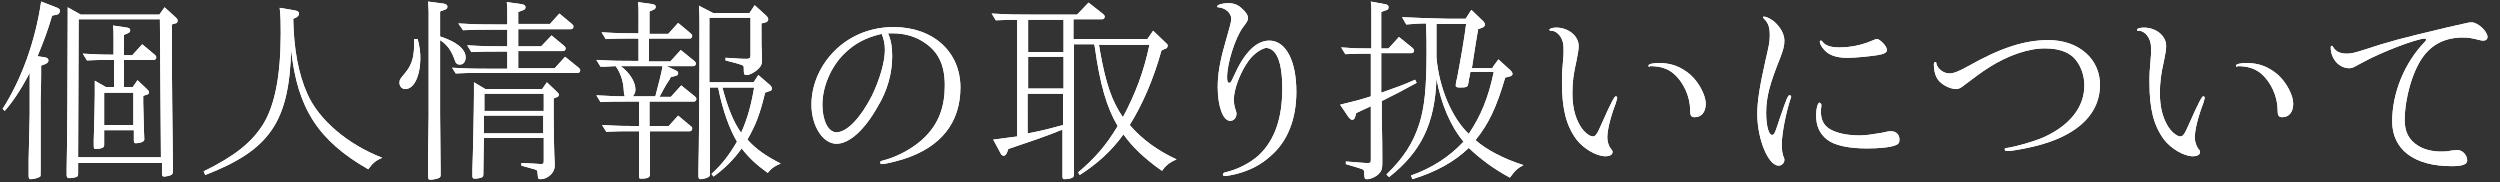
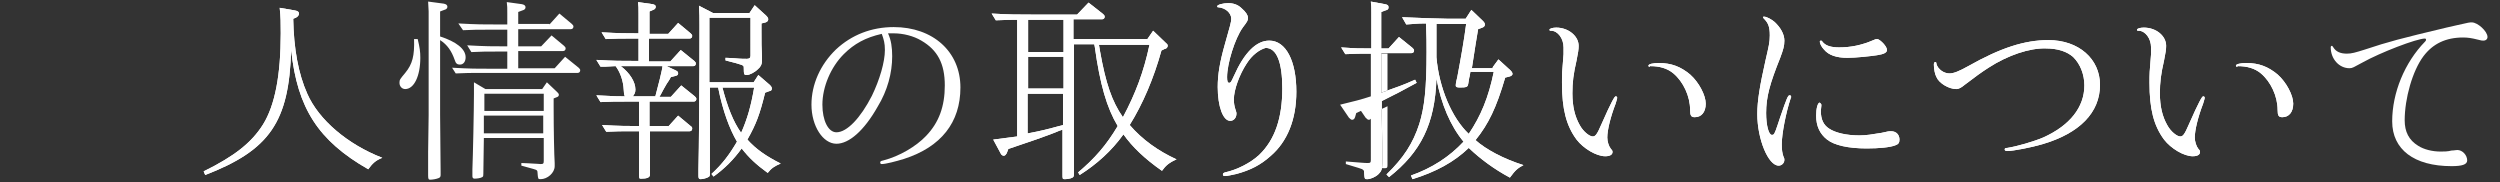
<svg xmlns="http://www.w3.org/2000/svg" version="1.1" id="レイヤー_1" x="0px" y="0px" viewBox="0 0 480 35" style="enable-background:new 0 0 480 35;" xml:space="preserve">
  <rect x="0" y="0" width="480" height="35" fill="#333333" stroke="none" />
  <style type="text/css">
	.st0{enable-background:new    ;}
	.st1{fill:#FFFFFF;}
</style>
  <g>
    <g class="st0">
-       <path class="st1" d="M8.6,11c0.5,0.1,0.7,0.3,0.7,0.6c0,0.3-0.2,0.5-0.6,0.7l-0.8,0.3l0,1.6c0,2.6-0.1,4.4-0.1,5v2.8v1.8l0,5.2    v3.5c0,1.3,0,1.3-0.1,1.4c-0.2,0.2-1.2,0.5-1.8,0.5c-0.3,0-0.4-0.1-0.4-0.7c0-0.2,0-0.2,0-3.1c0.1-5.3,0.2-7.3,0.2-8.6v-2.8v-4.9    V14c-1.9,3.6-3.4,5.7-4.8,7.3l-0.4-0.4c3.6-5.6,6.3-13,7.4-20.6L11,1.5c0.4,0.2,0.5,0.3,0.5,0.6S11.3,2.7,11,2.8L10,3    c-0.8,2.8-1.6,4.9-2.8,7.8L8.6,11z M15,31.2l0,2.1c0,0.3,0,0.5-0.2,0.6c-0.3,0.2-1.1,0.3-1.5,0.3c-0.3,0-0.5-0.1-0.5-0.6    c0-0.3,0-0.8,0-1.3C12.9,29,13,12.7,13,4.1c0-1,0-1.3,0-2.7l2.5,1.4h15.1l1-1.4l2.1,1.9c0.3,0.3,0.4,0.4,0.4,0.7    c0,0.3-0.2,0.5-0.5,0.5l-0.6,0.2l0,1.4v1.4c0,8.1,0.1,16.1,0.2,24.2l0,1.2V33c0,0.2-0.1,0.4-0.2,0.5c-0.2,0.2-1.1,0.4-1.5,0.4    c-0.3,0-0.4-0.2-0.4-0.5v-2.1H15z M30.7,3.7H15.1L15,30.2h15.9L30.7,3.7z M27.5,19.2v0.6c0.1,4.6,0.2,6.8,0.2,6.8v0.2    c0,0.4-0.8,0.7-1.6,0.7c-0.3,0-0.4-0.1-0.4-0.5V25H20v2.8c0,0.3-0.1,0.4-0.2,0.5c-0.3,0.2-0.9,0.3-1.4,0.3c-0.3,0-0.4-0.1-0.4-0.5    c0-0.2,0-0.7,0-1.2c0.1-3.5,0.2-6.9,0.2-8.7c0-0.9,0-1.4,0-2.7l2.1,1.2h1.6v-5.2h-0.5c-1.8,0-2.7,0-4.7,0.1l-0.8-1.3    c3.5,0.2,4.7,0.2,5.9,0.2V7.1c0-1.1,0-1.4-0.1-2.2l2.7,0.4c0.4,0.1,0.6,0.2,0.6,0.5c0,0.3-0.2,0.5-0.5,0.6l-0.7,0.3v3.9h1.6    l1.9-2.1l2.4,2c0.2,0.2,0.3,0.3,0.3,0.5c0,0.3-0.2,0.5-0.5,0.5h-5.7v5.2h1.7l0.9-1.3l1.8,1.7c0.3,0.3,0.4,0.4,0.4,0.6    c0,0.3-0.1,0.4-0.5,0.5l-0.6,0.2V19.2z M20,17.8l0,6.2h5.6v-6.2H20z" />
      <path class="st1" d="M56.3,3.6c0.1,5.8,1,10.6,2.7,14.4c2.2,5,7.7,9.7,14.4,12.3c-1.3,0.5-1.9,1.1-2.7,2.2    c-9.6-5.5-13.6-11.7-14.8-22.9c-0.4,13.8-4.1,19.2-16.5,24l-0.3-0.7c5.9-2.9,9.2-5.5,11.4-9c2.3-3.7,3.4-9.5,3.4-17.5    c0-1.9,0-3.2-0.2-4.9L56.6,2c0.6,0.1,0.8,0.3,0.8,0.6c0,0.3-0.2,0.6-0.6,0.8L56.3,3.6z" />
      <path class="st1" d="M80.2,7.5c0.4,1.7,0.5,2.4,0.5,3.6c0,3.5-1.2,6-2.9,6c-0.6,0-1.1-0.5-1.1-1.2c0-0.6,0.1-0.7,1.1-1.9    c1.4-1.7,1.8-3.3,1.7-6.5L80.2,7.5z M84.5,7c3.1,1,4.9,2.4,4.9,4c0,0.8-0.4,1.4-1.1,1.4c-0.5,0-0.8-0.2-1-0.9    c-0.6-1.7-1.4-2.9-2.8-3.8v1.2V22L84.6,33v0.6c0,0.3-0.1,0.5-0.4,0.6c-0.5,0.2-1.2,0.3-1.6,0.3c-0.3,0-0.4-0.1-0.4-0.8V33    c0-0.6,0-1.9,0-3.8l0.1-7.1V8.8c0-3.9,0-6.1,0-6.6l-0.1-1.9l3,0.4c0.5,0.1,0.7,0.3,0.7,0.6c0,0.3-0.2,0.5-0.6,0.6l-0.8,0.3l0,1.5    v1.6V7z M105.5,4.7l1.9-2.1l2.4,2c0.2,0.2,0.3,0.3,0.3,0.5c0,0.3-0.2,0.5-0.5,0.5H99.5v3.3h4.4l2-2.1l2.4,2    c0.2,0.2,0.3,0.3,0.3,0.5c0,0.3-0.2,0.5-0.5,0.5h-8.6v3.3h7l2-2.2l2.6,2.1c0.2,0.2,0.3,0.3,0.3,0.5c0,0.3-0.2,0.5-0.5,0.5H92.2    c-1.8,0-2.7,0-4.7,0.1L86.8,13c3.5,0.2,4.7,0.2,8.1,0.2h2.5V9.9h-2.2c-1.8,0-2.7,0-4.7,0.1l-0.8-1.3c3.5,0.2,4.9,0.2,7.7,0.2V5.7    h-3.8c-1.8,0-2.7,0-4.7,0.1L88,4.5c3.6,0.2,4.8,0.2,8.1,0.2h1.3V2.6c0-1.1,0-1.5-0.1-2.2l2.9,0.4c0.5,0.1,0.7,0.3,0.7,0.6    c0,0.3-0.2,0.5-0.6,0.6l-0.8,0.3v2.3H105.5z M106.3,20.7c0,4.1,0.1,9.2,0.2,10.6c0,0.2,0,0.5,0,0.6c0,1.3-1.4,2.5-2.7,2.5    c-0.5,0-0.5,0-0.6-1.3c0-0.3-0.1-0.4-0.3-0.5c-0.3-0.1-0.6-0.2-1-0.3l-1.8-0.5l0-0.5c0.9,0,1.8,0.1,2.1,0.1c0.6,0,1.3,0.1,1.6,0.1    c0.5,0,0.6-0.1,0.6-0.6v-4.4H92.9l-0.1,6.9c0,0.3,0,0.5-0.2,0.6c-0.3,0.2-1,0.3-1.5,0.3c-0.3,0-0.4-0.2-0.4-0.5c0-0.3,0-0.8,0-1.3    C90.8,30.3,91,20.8,91,18c0-0.5,0-1.1,0-2.2l2.2,1.3h10.9l0.9-1.3l1.9,1.8c0.3,0.3,0.4,0.4,0.4,0.6c0,0.3-0.2,0.4-0.5,0.5    l-0.5,0.2V20.7z M104.3,22.2H92.9v3.4h11.4V22.2z M93,18l0,3.3h11.4V18H93z" />
      <path class="st1" d="M128.3,24.3l1.9-2.1l2.4,2c0.3,0.2,0.3,0.3,0.3,0.5c0,0.3-0.2,0.5-0.5,0.5h-7.6l0,0.3v0.9v5.2l0,1.9    c0,0.6-0.6,0.8-1.7,0.8c-0.4,0-0.4,0-0.4-1.1l0-6.6v-0.9v-0.5h-1.6c-1.8,0-2.7,0-4.7,0.1l-0.8-1.3c3.4,0.2,4.9,0.2,7.1,0.2v-4.7    h-2.7c-1.8,0-2.7,0-4.7,0.1l-0.8-1.3c3.4,0.2,4.5,0.2,5.5,0.2c-0.2-0.3-0.2-0.5-0.3-1.9c-0.2-1.6-0.8-3-1.5-3.9h-0.1l-1.9,0.1    l-0.9,0l-0.8-1.3c3.5,0.2,4.8,0.2,7.9,0.2h0.2V7.4H121c-1.8,0-2.7,0-4.7,0.1l-0.8-1.3c3.4,0.2,4.9,0.2,7.1,0.2V2.6    c0-1.1,0-1.5-0.1-2.2l2.8,0.4c0.4,0.1,0.6,0.2,0.6,0.5s-0.2,0.5-0.5,0.6l-0.7,0.3v4.3h3.6l1.9-2.1l2.4,2c0.2,0.2,0.3,0.3,0.3,0.5    c0,0.3-0.2,0.5-0.5,0.5h-7.8v4.4h4.1l2-2.2l2.6,2.1c0.2,0.2,0.3,0.3,0.3,0.5c0,0.3-0.2,0.5-0.5,0.5H128l1.7,0.8    c0.4,0.2,0.5,0.3,0.5,0.6c0,0.3-0.2,0.4-0.6,0.5l-0.8,0.2c-0.3,0.6-0.6,1-0.8,1.3c-1,1.7-1,1.9-1.4,2.5h2.2l2-2.2l2.6,2.1    c0.2,0.2,0.3,0.3,0.3,0.5c0,0.3-0.2,0.5-0.5,0.5h-8.5v4.7H128.3z M125.8,18.6c0.5-1.8,1.4-5.4,1.4-5.9h-7.1h-0.9    c1.7,1.3,2.8,3,2.8,4.5c0,0.6-0.2,0.9-0.5,1.3h0.1l1,0H125.8z M146.9,17.8c-1,4.1-1.7,6-3.4,9c1.6,1.8,3.6,3.2,6.4,4.6    c-1.2,0.5-1.8,0.9-2.5,1.8c-2.2-1.6-3.6-2.9-5-4.7c-1.6,2.2-3.2,3.8-5.4,5.4l-0.4-0.5c2.1-1.9,3.5-3.8,4.9-6.2    c-1.4-2.4-2.7-5.8-3.6-10.3l0-0.1h-1.6v16.6c0,0.4-0.1,0.5-0.3,0.6c-0.3,0.2-1.1,0.4-1.5,0.4c-0.3,0-0.4-0.2-0.4-0.6v-1.3    c0.1-3.8,0.2-15.3,0.2-27.6c0-1.8,0-2.1-0.1-3.8l2.7,1.4h7l1-1.5l2.2,2c0.3,0.3,0.4,0.5,0.4,0.7c0,0.3-0.2,0.5-0.5,0.6l-0.8,0.2    l0,1.6c0,2.4,0,2.7,0.1,4.8l0,0.8c0,0.6-0.2,1.1-0.8,1.6c-0.6,0.6-1.6,1.1-2.1,1.1c-0.5,0-0.6,0-0.6-1.4c0-0.5,0-0.5-3.5-1.4    l0-0.5c0.8,0,1.6,0.1,1.9,0.1c0.9,0.1,1.9,0.1,2.2,0.1c0.5,0,0.7-0.2,0.7-0.6V3.4h-7.9v12.4h8.5l0.9-1.4l2.2,1.9    c0.3,0.3,0.4,0.5,0.4,0.7c0,0.3-0.2,0.5-0.5,0.5L146.9,17.8z M138.7,16.8c1,3.8,2.1,6.6,3.6,8.7c1.2-2.7,1.9-5.2,2.5-8.7H138.7z" />
-       <path class="st1" d="M170.5,6.4c0.6,1.3,0.8,2.7,0.8,4.4c0,3.2-0.9,6.6-2.8,9.7c-2.6,4.6-5.5,7.1-7.9,7.1c-2.6,0-4.8-3.4-4.8-7.5    c0-3.9,1.7-7.7,4.7-10.6c3-2.8,6.8-4.3,11.1-4.3c7.5,0,12.8,4.7,12.8,11.6c0,6.7-3.7,11.4-10.8,13.7c-1.6,0.5-3.6,1-4.3,1    c-0.2,0-0.3-0.1-0.3-0.3c0-0.2,0.1-0.3,0.6-0.4c3.1-0.8,6.3-2.7,8.2-4.7c2.5-2.6,3.6-5.7,3.6-9.7c0-4.2-1.4-6.8-4.5-8.6    c-1.5-0.9-3.5-1.4-5.3-1.4c-0.3,0-0.5,0-0.9,0H170.5z M162,10.4c-2.5,2.5-4.1,6.3-4.1,9.7c0,3,1.1,5.3,2.7,5.3c2,0,4.6-2.7,6.8-7    c1.5-3.1,2.5-6.5,2.5-8.8c0-1.3-0.2-2-0.6-3.1C166.2,7.2,164,8.4,162,10.4z" />
      <path class="st1" d="M206.2,8.5v3.2v3.2v11l0,5.7c0,0.9,0,1.7,0,1.9c0,0.3-0.1,0.5-0.3,0.6c-0.3,0.2-1.1,0.3-1.5,0.3    c-0.4,0-0.4-0.1-0.4-0.9l0-7.6v-0.5v-0.5l-0.6,0.2c-1.8,0.8-6.8,2.5-9.8,3.5l-0.3,0.8c-0.2,0.3-0.3,0.5-0.6,0.5    c-0.2,0-0.5-0.2-0.6-0.5l-1.4-2.6c1.5-0.2,1.6-0.2,4.6-0.6V3.8c-1.1,0-2,0-4.1,0.1l-0.8-1.3c3.5,0.2,4.8,0.2,8.1,0.2h8.3l2.2-2.3    l2.8,2.2c0.2,0.2,0.3,0.3,0.3,0.5c0,0.3-0.2,0.5-0.5,0.5h-5.5v3.8h14.2l1.1-1.6l2.3,2.2c0.4,0.4,0.5,0.4,0.5,0.7    c0,0.3-0.3,0.6-0.6,0.6L223,9.7c-1.5,5.4-3.6,10.3-6.1,14.3c2.4,2.8,5.5,5,9,6.6c-1.4,0.6-2.1,1.2-2.8,2.2c-3.3-2.3-5.7-4.6-7.4-7    c-2.3,3.2-5.1,5.7-8.4,7.8l-0.3-0.5c3.2-2.7,5.4-5.2,7.6-8.9c-2.1-3.5-3.4-8-4.4-15.2l-0.1-0.5H206.2z M204.2,10V3.8h-6.8V10    H204.2z M204.2,17v-1.1v-1.1v-2v-1.9h-6.8V17H204.2z M197.4,25.6c2.6-0.5,3.4-0.7,6.7-1.6l0-6h-6.8V25.6z M211.1,9.2l0.1,0.6    c1.1,6.2,2.3,9.7,4.4,12.7c2.4-4.5,4-8.7,5.1-13.9H211L211.1,9.2z" />
      <path class="st1" d="M239.3,12.3c-1.3,2-2.4,4.9-2.4,6.8c0,0.7,0.1,1.3,0.3,1.9c0.1,0.4,0.2,0.5,0.2,0.8c0,0.8-0.5,1.4-1.2,1.4    c-1.4,0-2.4-2.8-2.4-6.5c0-2.4,0.4-4.8,1.4-8.3c1-3.5,1.2-4.2,1.2-4.8c0-1.1-1.1-2.1-2.5-2.2c-0.2,0-0.2-0.1-0.2-0.2    c0-0.3,1.2-0.6,2.1-0.6c1,0,1.9,0.3,2.6,1c0.8,0.7,1.2,1.3,1.2,1.8c0,0.5,0,0.6-1,1.9c-1.5,2.1-3,6.9-3,9.5c0,0.8,0.1,1.1,0.4,1.1    c0.3,0,0.4-0.2,0.9-1.3c2-4.5,4.3-6.8,6.8-6.8c3.2,0,5.2,3.9,5.2,9.8c0,5.3-1.7,9.6-5,12.4c-1.9,1.7-3.9,2.7-6.5,3.4    c-0.9,0.2-1.8,0.4-2.2,0.4c-0.3,0-0.4-0.1-0.4-0.3s0.1-0.3,0.4-0.4c2.3-0.5,4.9-1.8,6.6-3.4c3-2.9,4.4-7.1,4.4-12.7    c0-5.1-1.1-7.8-3.2-7.8C241.9,9.5,240.4,10.5,239.3,12.3z" />
      <path class="st1" d="M263.3,10.3h-0.2c-1.9,0-2.8,0-4.8,0.1l-0.8-1.3c2.9,0.2,3.3,0.2,5.8,0.2V2.5c0-1.1,0-1.4-0.1-2.2l2.7,0.5    c0.5,0.1,0.7,0.2,0.7,0.6S266.4,1.9,266,2l-0.8,0.3v7h1.4l2-2.2l2.6,2.1c0.2,0.2,0.3,0.3,0.3,0.5c0,0.3-0.2,0.5-0.5,0.5h-5.8v3.4    v1.4v2.3v0.5c3.6-1.3,3.8-1.3,6.5-2.5l0.3,0.6c-2.9,1.6-3.9,2.1-6.7,3.5v3c0.1,4.9,0.1,5.8,0.1,7.9c0,0.5,0,1,0,1.1    c0,1.1-0.2,1.5-0.7,2c-0.6,0.6-1.6,1-2.2,1c-0.5,0-0.5,0-0.6-1.4c0-0.3-0.1-0.4-0.3-0.5c-0.5-0.2-0.6-0.2-3.2-1l0-0.5    c2.7,0.2,3.5,0.3,4.2,0.3c0.5,0,0.6-0.1,0.6-0.6V20.4l-2.8,1.3l-0.2,0.7c-0.1,0.4-0.3,0.6-0.6,0.6c-0.2,0-0.4-0.2-0.6-0.4    l-1.7-2.5c2.5-0.6,4.1-1,5.9-1.6V10.3z M286.6,12.9l1.1-1.5l2.3,2.1c0.3,0.3,0.4,0.5,0.4,0.7c0,0.2-0.2,0.4-0.6,0.5l-0.8,0.2    c-1.7,5.8-3.2,8.9-5.7,12c2,1.8,5.4,3.6,9.2,4.8c-1.1,0.6-1.5,0.9-2.6,2.4c-3-1.6-5.7-3.6-7.9-5.7c-2.8,2.7-6.3,4.6-10.8,6    l-0.3-0.7c4-1.4,7.4-3.6,10.1-6.5c-2.5-3-4.3-7.2-5.2-12.1c-0.3,8.7-3,14.1-9.1,18.9l-0.5-0.5c3.3-3.2,5.1-6,6.3-9.7    c1-3.2,1.4-6.8,1.4-13.8c0-1.6,0-2.9-0.1-5.5c-1.9,0-2.1,0.1-3.8,0.2l-0.8-1.4c4.1,0.2,5.3,0.2,8.9,0.3h3.3l1.1-1.7l2.2,2.1    c0.3,0.3,0.4,0.5,0.4,0.7c0,0.3-0.2,0.5-0.5,0.6l-0.8,0.3c-0.4,2.3-0.5,3-1.2,7.5H286.6z M282.3,13.9c-0.1,0.4-0.1,0.8-0.2,1    c0,0-0.1,0.5-0.2,1.2c-0.1,0.6-0.3,0.7-1.6,0.7c-0.6,0-0.8-0.1-0.8-0.4c0-0.1,0-0.4,0.3-1.6c0.7-3.7,1.3-7.1,1.7-10.2h-5.7    c0,1.3,0,2.1,0,2.6v3.8V11c0.5,5.9,3,11.7,6.2,14.7c2.3-3.4,3.8-7,4.8-11.9H282.3z" />
      <path class="st1" d="M303.1,8.8c0,0.7-0.1,1.3-0.4,2.8c-0.6,2.6-0.8,4.2-0.8,6.3c0,2.6,0.5,4.5,1.4,6.1c0.7,1.3,1.9,2.2,2.5,2.2    c0.5,0,0.8-0.3,1.7-2.4c1.9-4.3,2.5-5.3,2.7-5.3c0.2,0,0.3,0.1,0.3,0.3c0,0.1,0,0.1-0.3,1.1c-1,2.6-1.6,5.1-1.6,6.5    c0,0.8,0.3,1.7,0.7,2.2c0.3,0.3,0.3,0.4,0.3,0.6c0,0.5-0.5,0.8-1.4,0.8c-1.7,0-4.2-1.5-5.5-3.2c-2-2.7-2.8-5.9-2.8-10.9    c0-1.8,0-2,0.3-5.5c0-0.5,0-0.9,0-1.3c0-1.7-1.1-3.2-2.4-3.2c-0.2,0-0.3,0-0.3-0.2c0-0.2,0.6-0.4,1.3-0.4    C301.1,5.3,303.1,6.9,303.1,8.8z M316.8,12.8h-0.1c-0.1,0-0.2,0-0.2-0.2c0-0.3,0.9-0.5,2-0.5c2.4,0,4.2,0.7,6,2.2    c1.7,1.5,3,4,3,5.6c0,1.6-0.8,2.6-2.1,2.6c-0.7,0-0.9-0.3-0.9-1.4c0-2.6-1.3-5.4-3.2-7c-1.2-1-2.7-1.4-4.4-1.4H316.8z" />
      <path class="st1" d="M341.8,22.5c1.3-3.8,1.5-4.2,1.8-4.2c0.2,0,0.3,0.1,0.3,0.3c0,0,0,0.2-0.1,0.3c-0.9,2.7-1.7,6.8-1.7,8.8    c0,1.1,0.1,1.7,0.3,2.3c0.2,0.4,0.2,0.5,0.2,0.7c0,0.6-0.5,1.1-1.1,1.1c-2,0-4.1-5.1-4.1-9.9c0-2.6,0.5-5.5,1.6-10.4    c0.6-2.6,0.8-3.4,0.8-4.7c0-1.7-0.3-2.4-1.2-3.3c0,0-0.1-0.1-0.1-0.2s0.1-0.1,0.2-0.1c0.5,0,1.4,0.5,2,1c1.2,1.1,1.9,2.4,1.9,3.6    c0,1-0.2,1.7-0.8,3.3c-2,5-2.7,7.5-2.7,10.6c0,2.4,0.5,4.2,1.1,4.2c0.4,0,0.5-0.1,1.1-1.9L341.8,22.5z M349.7,20.1    c0,0.1,0,0.1,0,0.2c0,0.3-0.1,0.7-0.1,1c0,1.6,0.5,2.7,1.6,3.4c1.2,0.8,3.3,1.3,5.8,1.3c1.3,0,2.5-0.2,4.3-0.5    c1.2-0.3,1.4-0.3,1.8-0.3c1,0,1.6,0.7,1.6,1.6c0,0.6-0.2,0.9-0.8,1.1c-1,0.4-3.1,0.6-5.5,0.6c-3.5,0-6.2-0.6-7.6-1.7    c-1.4-1.1-2.1-2.6-2.1-4.6c0-1.4,0.3-2.5,0.7-2.5C349.6,19.9,349.7,20,349.7,20.1z M362.3,9.6c0,0.5-0.6,0.8-1.9,1    c-1.3,0.2-4.1,0.5-5.7,0.5c-2.1,0-3.6-0.5-4.5-1.6c-0.5-0.5-0.8-1.2-0.8-1.5c0-0.1,0.1-0.2,0.2-0.2c0.1,0,0.2,0,0.3,0.2    c0.6,0.8,1.7,1.1,3.2,1.1c2.2,0,4.3-0.4,6.6-1.4c0.4-0.2,0.5-0.2,0.8-0.2C361.1,7.7,362.3,8.9,362.3,9.6z" />
      <path class="st1" d="M381.8,13c-1.4,0.9-2.5,1.7-4.6,3.3c-0.6,0.5-1.1,0.8-1.6,0.8c-1.4,0-3.3-1.1-3.8-2.3    c-0.3-0.5-0.5-1.6-0.5-2.4c0-0.3,0.1-0.5,0.3-0.5c0.1,0,0.2,0.1,0.2,0.4c0.3,1,1.4,1.8,2.5,1.8c0.8,0,1.8-0.4,3.6-1.4    c6.2-3.5,10.8-5,15.4-5c5.8,0,9.9,3.6,9.9,8.6c0,5.3-3.9,9.3-11.1,11.4c-2,0.6-5.6,1.3-6.7,1.3c-0.3,0-0.5-0.1-0.5-0.3    c0-0.2,0.1-0.3,0.5-0.3c1.9-0.3,5-1.2,6.9-2c5.1-2.3,7.9-5.8,7.9-10c0-2.1-0.8-4.1-2.1-5.4c-1.2-1.1-3-1.7-5.3-1.7    C389.7,9.2,385.5,10.6,381.8,13z" />
      <path class="st1" d="M415.9,8.8c0,0.7-0.1,1.3-0.4,2.8c-0.6,2.6-0.8,4.2-0.8,6.3c0,2.6,0.5,4.5,1.4,6.1c0.7,1.3,1.9,2.2,2.5,2.2    c0.5,0,0.8-0.3,1.7-2.4c1.9-4.3,2.5-5.3,2.7-5.3c0.2,0,0.3,0.1,0.3,0.3c0,0.1,0,0.1-0.3,1.1c-1,2.6-1.6,5.1-1.6,6.5    c0,0.8,0.3,1.7,0.7,2.2c0.3,0.3,0.3,0.4,0.3,0.6c0,0.5-0.5,0.8-1.4,0.8c-1.7,0-4.2-1.5-5.5-3.2c-2-2.7-2.8-5.9-2.8-10.9    c0-1.8,0-2,0.3-5.5c0-0.5,0-0.9,0-1.3c0-1.7-1.1-3.2-2.4-3.2c-0.2,0-0.3,0-0.3-0.2c0-0.2,0.6-0.4,1.3-0.4    C414,5.3,415.9,6.9,415.9,8.8z M429.6,12.8h-0.1c-0.1,0-0.2,0-0.2-0.2c0-0.3,0.9-0.5,2-0.5c2.4,0,4.2,0.7,6,2.2c1.7,1.5,3,4,3,5.6    c0,1.6-0.8,2.6-2.1,2.6c-0.7,0-0.9-0.3-0.9-1.4c0-2.6-1.3-5.4-3.2-7c-1.2-1-2.7-1.4-4.4-1.4H429.6z" />
-       <path class="st1" d="M471.9,4.8c2.2-0.5,2.2-0.5,2.7-0.5c1.1,0,3,1.7,3,2.8c0,0.4-0.3,0.7-0.8,0.7c-0.2,0-0.4,0-1.1-0.2    c-1.2-0.3-1.9-0.4-2.8-0.4c-3.3,0-5.8,1.2-7.6,3.6c-2.1,2.8-3.6,8.1-3.6,12.3c0,2.2,0.8,3.8,2.6,4.9c1.1,0.7,2.7,1.1,4.3,1.1    c0.6,0,1.4,0,2.1-0.2c0.5,0,0.8-0.1,1.1-0.1c1,0,1.9,1,1.9,2c0,0.8-1,1.1-3,1.1c-7.2,0-11.4-3.2-11.4-8.6c0-5.5,2.4-11.3,6.3-15.3    c0.2-0.2,0.2-0.3,0.2-0.4c0-0.1-0.1-0.2-0.2-0.2c-1.6,0-8.6,2.7-12,4.6c-1.7,0.9-1.9,1.1-2.5,1.1c-2,0-3.6-1.8-3.6-4    c0-0.2,0.1-0.3,0.2-0.3c0.1,0,0.1,0,0.3,0.3c0.5,0.8,1.3,1.2,2.6,1.2c0.9,0,1.6-0.2,3.5-0.8c4.5-1.5,6.8-2.1,15.6-4.2L471.9,4.8z" />
    </g>
    <g class="st0">
-       <path class="st1" d="M8.6,11c0.5,0.1,0.7,0.3,0.7,0.6c0,0.3-0.2,0.5-0.6,0.7l-0.8,0.3l0,1.6c0,2.6-0.1,4.4-0.1,5v2.8v1.8l0,5.2    v3.5c0,1.3,0,1.3-0.1,1.4c-0.2,0.2-1.2,0.5-1.8,0.5c-0.3,0-0.4-0.1-0.4-0.7c0-0.2,0-0.2,0-3.1c0.1-5.3,0.2-7.3,0.2-8.6v-2.8v-4.9    V14c-1.9,3.6-3.4,5.7-4.8,7.3l-0.4-0.4c3.6-5.6,6.3-13,7.4-20.6L11,1.5c0.4,0.2,0.5,0.3,0.5,0.6S11.3,2.7,11,2.8L10,3    c-0.8,2.8-1.6,4.9-2.8,7.8L8.6,11z M15,31.2l0,2.1c0,0.3,0,0.5-0.2,0.6c-0.3,0.2-1.1,0.3-1.5,0.3c-0.3,0-0.5-0.1-0.5-0.6    c0-0.3,0-0.8,0-1.3C12.9,29,13,12.7,13,4.1c0-1,0-1.3,0-2.7l2.5,1.4h15.1l1-1.4l2.1,1.9c0.3,0.3,0.4,0.4,0.4,0.7    c0,0.3-0.2,0.5-0.5,0.5l-0.6,0.2l0,1.4v1.4c0,8.1,0.1,16.1,0.2,24.2l0,1.2V33c0,0.2-0.1,0.4-0.2,0.5c-0.2,0.2-1.1,0.4-1.5,0.4    c-0.3,0-0.4-0.2-0.4-0.5v-2.1H15z M30.7,3.7H15.1L15,30.2h15.9L30.7,3.7z M27.5,19.2v0.6c0.1,4.6,0.2,6.8,0.2,6.8v0.2    c0,0.4-0.8,0.7-1.6,0.7c-0.3,0-0.4-0.1-0.4-0.5V25H20v2.8c0,0.3-0.1,0.4-0.2,0.5c-0.3,0.2-0.9,0.3-1.4,0.3c-0.3,0-0.4-0.1-0.4-0.5    c0-0.2,0-0.7,0-1.2c0.1-3.5,0.2-6.9,0.2-8.7c0-0.9,0-1.4,0-2.7l2.1,1.2h1.6v-5.2h-0.5c-1.8,0-2.7,0-4.7,0.1l-0.8-1.3    c3.5,0.2,4.7,0.2,5.9,0.2V7.1c0-1.1,0-1.4-0.1-2.2l2.7,0.4c0.4,0.1,0.6,0.2,0.6,0.5c0,0.3-0.2,0.5-0.5,0.6l-0.7,0.3v3.9h1.6    l1.9-2.1l2.4,2c0.2,0.2,0.3,0.3,0.3,0.5c0,0.3-0.2,0.5-0.5,0.5h-5.7v5.2h1.7l0.9-1.3l1.8,1.7c0.3,0.3,0.4,0.4,0.4,0.6    c0,0.3-0.1,0.4-0.5,0.5l-0.6,0.2V19.2z M20,17.8l0,6.2h5.6v-6.2H20z" />
      <path class="st1" d="M56.3,3.6c0.1,5.8,1,10.6,2.7,14.4c2.2,5,7.7,9.7,14.4,12.3c-1.3,0.5-1.9,1.1-2.7,2.2    c-9.6-5.5-13.6-11.7-14.8-22.9c-0.4,13.8-4.1,19.2-16.5,24l-0.3-0.7c5.9-2.9,9.2-5.5,11.4-9c2.3-3.7,3.4-9.5,3.4-17.5    c0-1.9,0-3.2-0.2-4.9L56.6,2c0.6,0.1,0.8,0.3,0.8,0.6c0,0.3-0.2,0.6-0.6,0.8L56.3,3.6z" />
-       <path class="st1" d="M80.2,7.5c0.4,1.7,0.5,2.4,0.5,3.6c0,3.5-1.2,6-2.9,6c-0.6,0-1.1-0.5-1.1-1.2c0-0.6,0.1-0.7,1.1-1.9    c1.4-1.7,1.8-3.3,1.7-6.5L80.2,7.5z M84.5,7c3.1,1,4.9,2.4,4.9,4c0,0.8-0.4,1.4-1.1,1.4c-0.5,0-0.8-0.2-1-0.9    c-0.6-1.7-1.4-2.9-2.8-3.8v1.2V22L84.6,33v0.6c0,0.3-0.1,0.5-0.4,0.6c-0.5,0.2-1.2,0.3-1.6,0.3c-0.3,0-0.4-0.1-0.4-0.8V33    c0-0.6,0-1.9,0-3.8l0.1-7.1V8.8c0-3.9,0-6.1,0-6.6l-0.1-1.9l3,0.4c0.5,0.1,0.7,0.3,0.7,0.6c0,0.3-0.2,0.5-0.6,0.6l-0.8,0.3l0,1.5    v1.6V7z M105.5,4.7l1.9-2.1l2.4,2c0.2,0.2,0.3,0.3,0.3,0.5c0,0.3-0.2,0.5-0.5,0.5H99.5v3.3h4.4l2-2.1l2.4,2    c0.2,0.2,0.3,0.3,0.3,0.5c0,0.3-0.2,0.5-0.5,0.5h-8.6v3.3h7l2-2.2l2.6,2.1c0.2,0.2,0.3,0.3,0.3,0.5c0,0.3-0.2,0.5-0.5,0.5H92.2    c-1.8,0-2.7,0-4.7,0.1L86.8,13c3.5,0.2,4.7,0.2,8.1,0.2h2.5V9.9h-2.2c-1.8,0-2.7,0-4.7,0.1l-0.8-1.3c3.5,0.2,4.9,0.2,7.7,0.2V5.7    h-3.8c-1.8,0-2.7,0-4.7,0.1L88,4.5c3.6,0.2,4.8,0.2,8.1,0.2h1.3V2.6c0-1.1,0-1.5-0.1-2.2l2.9,0.4c0.5,0.1,0.7,0.3,0.7,0.6    c0,0.3-0.2,0.5-0.6,0.6l-0.8,0.3v2.3H105.5z M106.3,20.7c0,4.1,0.1,9.2,0.2,10.6c0,0.2,0,0.5,0,0.6c0,1.3-1.4,2.5-2.7,2.5    c-0.5,0-0.5,0-0.6-1.3c0-0.3-0.1-0.4-0.3-0.5c-0.3-0.1-0.6-0.2-1-0.3l-1.8-0.5l0-0.5c0.9,0,1.8,0.1,2.1,0.1c0.6,0,1.3,0.1,1.6,0.1    c0.5,0,0.6-0.1,0.6-0.6v-4.4H92.9l-0.1,6.9c0,0.3,0,0.5-0.2,0.6c-0.3,0.2-1,0.3-1.5,0.3c-0.3,0-0.4-0.2-0.4-0.5c0-0.3,0-0.8,0-1.3    C90.8,30.3,91,20.8,91,18c0-0.5,0-1.1,0-2.2l2.2,1.3h10.9l0.9-1.3l1.9,1.8c0.3,0.3,0.4,0.4,0.4,0.6c0,0.3-0.2,0.4-0.5,0.5    l-0.5,0.2V20.7z M104.3,22.2H92.9v3.4h11.4V22.2z M93,18l0,3.3h11.4V18H93z" />
      <path class="st1" d="M128.3,24.3l1.9-2.1l2.4,2c0.3,0.2,0.3,0.3,0.3,0.5c0,0.3-0.2,0.5-0.5,0.5h-7.6l0,0.3v0.9v5.2l0,1.9    c0,0.6-0.6,0.8-1.7,0.8c-0.4,0-0.4,0-0.4-1.1l0-6.6v-0.9v-0.5h-1.6c-1.8,0-2.7,0-4.7,0.1l-0.8-1.3c3.4,0.2,4.9,0.2,7.1,0.2v-4.7    h-2.7c-1.8,0-2.7,0-4.7,0.1l-0.8-1.3c3.4,0.2,4.5,0.2,5.5,0.2c-0.2-0.3-0.2-0.5-0.3-1.9c-0.2-1.6-0.8-3-1.5-3.9h-0.1l-1.9,0.1    l-0.9,0l-0.8-1.3c3.5,0.2,4.8,0.2,7.9,0.2h0.2V7.4H121c-1.8,0-2.7,0-4.7,0.1l-0.8-1.3c3.4,0.2,4.9,0.2,7.1,0.2V2.6    c0-1.1,0-1.5-0.1-2.2l2.8,0.4c0.4,0.1,0.6,0.2,0.6,0.5s-0.2,0.5-0.5,0.6l-0.7,0.3v4.3h3.6l1.9-2.1l2.4,2c0.2,0.2,0.3,0.3,0.3,0.5    c0,0.3-0.2,0.5-0.5,0.5h-7.8v4.4h4.1l2-2.2l2.6,2.1c0.2,0.2,0.3,0.3,0.3,0.5c0,0.3-0.2,0.5-0.5,0.5H128l1.7,0.8    c0.4,0.2,0.5,0.3,0.5,0.6c0,0.3-0.2,0.4-0.6,0.5l-0.8,0.2c-0.3,0.6-0.6,1-0.8,1.3c-1,1.7-1,1.9-1.4,2.5h2.2l2-2.2l2.6,2.1    c0.2,0.2,0.3,0.3,0.3,0.5c0,0.3-0.2,0.5-0.5,0.5h-8.5v4.7H128.3z M125.8,18.6c0.5-1.8,1.4-5.4,1.4-5.9h-7.1h-0.9    c1.7,1.3,2.8,3,2.8,4.5c0,0.6-0.2,0.9-0.5,1.3h0.1l1,0H125.8z M146.9,17.8c-1,4.1-1.7,6-3.4,9c1.6,1.8,3.6,3.2,6.4,4.6    c-1.2,0.5-1.8,0.9-2.5,1.8c-2.2-1.6-3.6-2.9-5-4.7c-1.6,2.2-3.2,3.8-5.4,5.4l-0.4-0.5c2.1-1.9,3.5-3.8,4.9-6.2    c-1.4-2.4-2.7-5.8-3.6-10.3l0-0.1h-1.6v16.6c0,0.4-0.1,0.5-0.3,0.6c-0.3,0.2-1.1,0.4-1.5,0.4c-0.3,0-0.4-0.2-0.4-0.6v-1.3    c0.1-3.8,0.2-15.3,0.2-27.6c0-1.8,0-2.1-0.1-3.8l2.7,1.4h7l1-1.5l2.2,2c0.3,0.3,0.4,0.5,0.4,0.7c0,0.3-0.2,0.5-0.5,0.6l-0.8,0.2    l0,1.6c0,2.4,0,2.7,0.1,4.8l0,0.8c0,0.6-0.2,1.1-0.8,1.6c-0.6,0.6-1.6,1.1-2.1,1.1c-0.5,0-0.6,0-0.6-1.4c0-0.5,0-0.5-3.5-1.4    l0-0.5c0.8,0,1.6,0.1,1.9,0.1c0.9,0.1,1.9,0.1,2.2,0.1c0.5,0,0.7-0.2,0.7-0.6V3.4h-7.9v12.4h8.5l0.9-1.4l2.2,1.9    c0.3,0.3,0.4,0.5,0.4,0.7c0,0.3-0.2,0.5-0.5,0.5L146.9,17.8z M138.7,16.8c1,3.8,2.1,6.6,3.6,8.7c1.2-2.7,1.9-5.2,2.5-8.7H138.7z" />
      <path class="st1" d="M170.5,6.4c0.6,1.3,0.8,2.7,0.8,4.4c0,3.2-0.9,6.6-2.8,9.7c-2.6,4.6-5.5,7.1-7.9,7.1c-2.6,0-4.8-3.4-4.8-7.5    c0-3.9,1.7-7.7,4.7-10.6c3-2.8,6.8-4.3,11.1-4.3c7.5,0,12.8,4.7,12.8,11.6c0,6.7-3.7,11.4-10.8,13.7c-1.6,0.5-3.6,1-4.3,1    c-0.2,0-0.3-0.1-0.3-0.3c0-0.2,0.1-0.3,0.6-0.4c3.1-0.8,6.3-2.7,8.2-4.7c2.5-2.6,3.6-5.7,3.6-9.7c0-4.2-1.4-6.8-4.5-8.6    c-1.5-0.9-3.5-1.4-5.3-1.4c-0.3,0-0.5,0-0.9,0H170.5z M162,10.4c-2.5,2.5-4.1,6.3-4.1,9.7c0,3,1.1,5.3,2.7,5.3c2,0,4.6-2.7,6.8-7    c1.5-3.1,2.5-6.5,2.5-8.8c0-1.3-0.2-2-0.6-3.1C166.2,7.2,164,8.4,162,10.4z" />
      <path class="st1" d="M206.2,8.5v3.2v3.2v11l0,5.7c0,0.9,0,1.7,0,1.9c0,0.3-0.1,0.5-0.3,0.6c-0.3,0.2-1.1,0.3-1.5,0.3    c-0.4,0-0.4-0.1-0.4-0.9l0-7.6v-0.5v-0.5l-0.6,0.2c-1.8,0.8-6.8,2.5-9.8,3.5l-0.3,0.8c-0.2,0.3-0.3,0.5-0.6,0.5    c-0.2,0-0.5-0.2-0.6-0.5l-1.4-2.6c1.5-0.2,1.6-0.2,4.6-0.6V3.8c-1.1,0-2,0-4.1,0.1l-0.8-1.3c3.5,0.2,4.8,0.2,8.1,0.2h8.3l2.2-2.3    l2.8,2.2c0.2,0.2,0.3,0.3,0.3,0.5c0,0.3-0.2,0.5-0.5,0.5h-5.5v3.8h14.2l1.1-1.6l2.3,2.2c0.4,0.4,0.5,0.4,0.5,0.7    c0,0.3-0.3,0.6-0.6,0.6L223,9.7c-1.5,5.4-3.6,10.3-6.1,14.3c2.4,2.8,5.5,5,9,6.6c-1.4,0.6-2.1,1.2-2.8,2.2c-3.3-2.3-5.7-4.6-7.4-7    c-2.3,3.2-5.1,5.7-8.4,7.8l-0.3-0.5c3.2-2.7,5.4-5.2,7.6-8.9c-2.1-3.5-3.4-8-4.4-15.2l-0.1-0.5H206.2z M204.2,10V3.8h-6.8V10    H204.2z M204.2,17v-1.1v-1.1v-2v-1.9h-6.8V17H204.2z M197.4,25.6c2.6-0.5,3.4-0.7,6.7-1.6l0-6h-6.8V25.6z M211.1,9.2l0.1,0.6    c1.1,6.2,2.3,9.7,4.4,12.7c2.4-4.5,4-8.7,5.1-13.9H211L211.1,9.2z" />
      <path class="st1" d="M239.3,12.3c-1.3,2-2.4,4.9-2.4,6.8c0,0.7,0.1,1.3,0.3,1.9c0.1,0.4,0.2,0.5,0.2,0.8c0,0.8-0.5,1.4-1.2,1.4    c-1.4,0-2.4-2.8-2.4-6.5c0-2.4,0.4-4.8,1.4-8.3c1-3.5,1.2-4.2,1.2-4.8c0-1.1-1.1-2.1-2.5-2.2c-0.2,0-0.2-0.1-0.2-0.2    c0-0.3,1.2-0.6,2.1-0.6c1,0,1.9,0.3,2.6,1c0.8,0.7,1.2,1.3,1.2,1.8c0,0.5,0,0.6-1,1.9c-1.5,2.1-3,6.9-3,9.5c0,0.8,0.1,1.1,0.4,1.1    c0.3,0,0.4-0.2,0.9-1.3c2-4.5,4.3-6.8,6.8-6.8c3.2,0,5.2,3.9,5.2,9.8c0,5.3-1.7,9.6-5,12.4c-1.9,1.7-3.9,2.7-6.5,3.4    c-0.9,0.2-1.8,0.4-2.2,0.4c-0.3,0-0.4-0.1-0.4-0.3s0.1-0.3,0.4-0.4c2.3-0.5,4.9-1.8,6.6-3.4c3-2.9,4.4-7.1,4.4-12.7    c0-5.1-1.1-7.8-3.2-7.8C241.9,9.5,240.4,10.5,239.3,12.3z" />
-       <path class="st1" d="M263.3,10.3h-0.2c-1.9,0-2.8,0-4.8,0.1l-0.8-1.3c2.9,0.2,3.3,0.2,5.8,0.2V2.5c0-1.1,0-1.4-0.1-2.2l2.7,0.5    c0.5,0.1,0.7,0.2,0.7,0.6S266.4,1.9,266,2l-0.8,0.3v7h1.4l2-2.2l2.6,2.1c0.2,0.2,0.3,0.3,0.3,0.5c0,0.3-0.2,0.5-0.5,0.5h-5.8v3.4    v1.4v2.3v0.5c3.6-1.3,3.8-1.3,6.5-2.5l0.3,0.6c-2.9,1.6-3.9,2.1-6.7,3.5v3c0.1,4.9,0.1,5.8,0.1,7.9c0,0.5,0,1,0,1.1    c0,1.1-0.2,1.5-0.7,2c-0.6,0.6-1.6,1-2.2,1c-0.5,0-0.5,0-0.6-1.4c0-0.3-0.1-0.4-0.3-0.5c-0.5-0.2-0.6-0.2-3.2-1l0-0.5    c2.7,0.2,3.5,0.3,4.2,0.3c0.5,0,0.6-0.1,0.6-0.6V20.4l-2.8,1.3l-0.2,0.7c-0.1,0.4-0.3,0.6-0.6,0.6c-0.2,0-0.4-0.2-0.6-0.4    l-1.7-2.5c2.5-0.6,4.1-1,5.9-1.6V10.3z M286.6,12.9l1.1-1.5l2.3,2.1c0.3,0.3,0.4,0.5,0.4,0.7c0,0.2-0.2,0.4-0.6,0.5l-0.8,0.2    c-1.7,5.8-3.2,8.9-5.7,12c2,1.8,5.4,3.6,9.2,4.8c-1.1,0.6-1.5,0.9-2.6,2.4c-3-1.6-5.7-3.6-7.9-5.7c-2.8,2.7-6.3,4.6-10.8,6    l-0.3-0.7c4-1.4,7.4-3.6,10.1-6.5c-2.5-3-4.3-7.2-5.2-12.1c-0.3,8.7-3,14.1-9.1,18.9l-0.5-0.5c3.3-3.2,5.1-6,6.3-9.7    c1-3.2,1.4-6.8,1.4-13.8c0-1.6,0-2.9-0.1-5.5c-1.9,0-2.1,0.1-3.8,0.2l-0.8-1.4c4.1,0.2,5.3,0.2,8.9,0.3h3.3l1.1-1.7l2.2,2.1    c0.3,0.3,0.4,0.5,0.4,0.7c0,0.3-0.2,0.5-0.5,0.6l-0.8,0.3c-0.4,2.3-0.5,3-1.2,7.5H286.6z M282.3,13.9c-0.1,0.4-0.1,0.8-0.2,1    c0,0-0.1,0.5-0.2,1.2c-0.1,0.6-0.3,0.7-1.6,0.7c-0.6,0-0.8-0.1-0.8-0.4c0-0.1,0-0.4,0.3-1.6c0.7-3.7,1.3-7.1,1.7-10.2h-5.7    c0,1.3,0,2.1,0,2.6v3.8V11c0.5,5.9,3,11.7,6.2,14.7c2.3-3.4,3.8-7,4.8-11.9H282.3z" />
+       <path class="st1" d="M263.3,10.3h-0.2c-1.9,0-2.8,0-4.8,0.1l-0.8-1.3c2.9,0.2,3.3,0.2,5.8,0.2V2.5c0-1.1,0-1.4-0.1-2.2l2.7,0.5    c0.5,0.1,0.7,0.2,0.7,0.6S266.4,1.9,266,2l-0.8,0.3v7h1.4l2-2.2l2.6,2.1c0.2,0.2,0.3,0.3,0.3,0.5c0,0.3-0.2,0.5-0.5,0.5h-5.8v3.4    v1.4v2.3v0.5c3.6-1.3,3.8-1.3,6.5-2.5l0.3,0.6c-2.9,1.6-3.9,2.1-6.7,3.5v3c0.1,4.9,0.1,5.8,0.1,7.9c0,0.5,0,1,0,1.1    c0,1.1-0.2,1.5-0.7,2c-0.6,0.6-1.6,1-2.2,1c-0.5,0-0.5,0-0.6-1.4c0-0.3-0.1-0.4-0.3-0.5l0-0.5    c2.7,0.2,3.5,0.3,4.2,0.3c0.5,0,0.6-0.1,0.6-0.6V20.4l-2.8,1.3l-0.2,0.7c-0.1,0.4-0.3,0.6-0.6,0.6c-0.2,0-0.4-0.2-0.6-0.4    l-1.7-2.5c2.5-0.6,4.1-1,5.9-1.6V10.3z M286.6,12.9l1.1-1.5l2.3,2.1c0.3,0.3,0.4,0.5,0.4,0.7c0,0.2-0.2,0.4-0.6,0.5l-0.8,0.2    c-1.7,5.8-3.2,8.9-5.7,12c2,1.8,5.4,3.6,9.2,4.8c-1.1,0.6-1.5,0.9-2.6,2.4c-3-1.6-5.7-3.6-7.9-5.7c-2.8,2.7-6.3,4.6-10.8,6    l-0.3-0.7c4-1.4,7.4-3.6,10.1-6.5c-2.5-3-4.3-7.2-5.2-12.1c-0.3,8.7-3,14.1-9.1,18.9l-0.5-0.5c3.3-3.2,5.1-6,6.3-9.7    c1-3.2,1.4-6.8,1.4-13.8c0-1.6,0-2.9-0.1-5.5c-1.9,0-2.1,0.1-3.8,0.2l-0.8-1.4c4.1,0.2,5.3,0.2,8.9,0.3h3.3l1.1-1.7l2.2,2.1    c0.3,0.3,0.4,0.5,0.4,0.7c0,0.3-0.2,0.5-0.5,0.6l-0.8,0.3c-0.4,2.3-0.5,3-1.2,7.5H286.6z M282.3,13.9c-0.1,0.4-0.1,0.8-0.2,1    c0,0-0.1,0.5-0.2,1.2c-0.1,0.6-0.3,0.7-1.6,0.7c-0.6,0-0.8-0.1-0.8-0.4c0-0.1,0-0.4,0.3-1.6c0.7-3.7,1.3-7.1,1.7-10.2h-5.7    c0,1.3,0,2.1,0,2.6v3.8V11c0.5,5.9,3,11.7,6.2,14.7c2.3-3.4,3.8-7,4.8-11.9H282.3z" />
      <path class="st1" d="M303.1,8.8c0,0.7-0.1,1.3-0.4,2.8c-0.6,2.6-0.8,4.2-0.8,6.3c0,2.6,0.5,4.5,1.4,6.1c0.7,1.3,1.9,2.2,2.5,2.2    c0.5,0,0.8-0.3,1.7-2.4c1.9-4.3,2.5-5.3,2.7-5.3c0.2,0,0.3,0.1,0.3,0.3c0,0.1,0,0.1-0.3,1.1c-1,2.6-1.6,5.1-1.6,6.5    c0,0.8,0.3,1.7,0.7,2.2c0.3,0.3,0.3,0.4,0.3,0.6c0,0.5-0.5,0.8-1.4,0.8c-1.7,0-4.2-1.5-5.5-3.2c-2-2.7-2.8-5.9-2.8-10.9    c0-1.8,0-2,0.3-5.5c0-0.5,0-0.9,0-1.3c0-1.7-1.1-3.2-2.4-3.2c-0.2,0-0.3,0-0.3-0.2c0-0.2,0.6-0.4,1.3-0.4    C301.1,5.3,303.1,6.9,303.1,8.8z M316.8,12.8h-0.1c-0.1,0-0.2,0-0.2-0.2c0-0.3,0.9-0.5,2-0.5c2.4,0,4.2,0.7,6,2.2    c1.7,1.5,3,4,3,5.6c0,1.6-0.8,2.6-2.1,2.6c-0.7,0-0.9-0.3-0.9-1.4c0-2.6-1.3-5.4-3.2-7c-1.2-1-2.7-1.4-4.4-1.4H316.8z" />
      <path class="st1" d="M341.8,22.5c1.3-3.8,1.5-4.2,1.8-4.2c0.2,0,0.3,0.1,0.3,0.3c0,0,0,0.2-0.1,0.3c-0.9,2.7-1.7,6.8-1.7,8.8    c0,1.1,0.1,1.7,0.3,2.3c0.2,0.4,0.2,0.5,0.2,0.7c0,0.6-0.5,1.1-1.1,1.1c-2,0-4.1-5.1-4.1-9.9c0-2.6,0.5-5.5,1.6-10.4    c0.6-2.6,0.8-3.4,0.8-4.7c0-1.7-0.3-2.4-1.2-3.3c0,0-0.1-0.1-0.1-0.2s0.1-0.1,0.2-0.1c0.5,0,1.4,0.5,2,1c1.2,1.1,1.9,2.4,1.9,3.6    c0,1-0.2,1.7-0.8,3.3c-2,5-2.7,7.5-2.7,10.6c0,2.4,0.5,4.2,1.1,4.2c0.4,0,0.5-0.1,1.1-1.9L341.8,22.5z M349.7,20.1    c0,0.1,0,0.1,0,0.2c0,0.3-0.1,0.7-0.1,1c0,1.6,0.5,2.7,1.6,3.4c1.2,0.8,3.3,1.3,5.8,1.3c1.3,0,2.5-0.2,4.3-0.5    c1.2-0.3,1.4-0.3,1.8-0.3c1,0,1.6,0.7,1.6,1.6c0,0.6-0.2,0.9-0.8,1.1c-1,0.4-3.1,0.6-5.5,0.6c-3.5,0-6.2-0.6-7.6-1.7    c-1.4-1.1-2.1-2.6-2.1-4.6c0-1.4,0.3-2.5,0.7-2.5C349.6,19.9,349.7,20,349.7,20.1z M362.3,9.6c0,0.5-0.6,0.8-1.9,1    c-1.3,0.2-4.1,0.5-5.7,0.5c-2.1,0-3.6-0.5-4.5-1.6c-0.5-0.5-0.8-1.2-0.8-1.5c0-0.1,0.1-0.2,0.2-0.2c0.1,0,0.2,0,0.3,0.2    c0.6,0.8,1.7,1.1,3.2,1.1c2.2,0,4.3-0.4,6.6-1.4c0.4-0.2,0.5-0.2,0.8-0.2C361.1,7.7,362.3,8.9,362.3,9.6z" />
      <path class="st1" d="M381.8,13c-1.4,0.9-2.5,1.7-4.6,3.3c-0.6,0.5-1.1,0.8-1.6,0.8c-1.4,0-3.3-1.1-3.8-2.3    c-0.3-0.5-0.5-1.6-0.5-2.4c0-0.3,0.1-0.5,0.3-0.5c0.1,0,0.2,0.1,0.2,0.4c0.3,1,1.4,1.8,2.5,1.8c0.8,0,1.8-0.4,3.6-1.4    c6.2-3.5,10.8-5,15.4-5c5.8,0,9.9,3.6,9.9,8.6c0,5.3-3.9,9.3-11.1,11.4c-2,0.6-5.6,1.3-6.7,1.3c-0.3,0-0.5-0.1-0.5-0.3    c0-0.2,0.1-0.3,0.5-0.3c1.9-0.3,5-1.2,6.9-2c5.1-2.3,7.9-5.8,7.9-10c0-2.1-0.8-4.1-2.1-5.4c-1.2-1.1-3-1.7-5.3-1.7    C389.7,9.2,385.5,10.6,381.8,13z" />
      <path class="st1" d="M415.9,8.8c0,0.7-0.1,1.3-0.4,2.8c-0.6,2.6-0.8,4.2-0.8,6.3c0,2.6,0.5,4.5,1.4,6.1c0.7,1.3,1.9,2.2,2.5,2.2    c0.5,0,0.8-0.3,1.7-2.4c1.9-4.3,2.5-5.3,2.7-5.3c0.2,0,0.3,0.1,0.3,0.3c0,0.1,0,0.1-0.3,1.1c-1,2.6-1.6,5.1-1.6,6.5    c0,0.8,0.3,1.7,0.7,2.2c0.3,0.3,0.3,0.4,0.3,0.6c0,0.5-0.5,0.8-1.4,0.8c-1.7,0-4.2-1.5-5.5-3.2c-2-2.7-2.8-5.9-2.8-10.9    c0-1.8,0-2,0.3-5.5c0-0.5,0-0.9,0-1.3c0-1.7-1.1-3.2-2.4-3.2c-0.2,0-0.3,0-0.3-0.2c0-0.2,0.6-0.4,1.3-0.4    C414,5.3,415.9,6.9,415.9,8.8z M429.6,12.8h-0.1c-0.1,0-0.2,0-0.2-0.2c0-0.3,0.9-0.5,2-0.5c2.4,0,4.2,0.7,6,2.2c1.7,1.5,3,4,3,5.6    c0,1.6-0.8,2.6-2.1,2.6c-0.7,0-0.9-0.3-0.9-1.4c0-2.6-1.3-5.4-3.2-7c-1.2-1-2.7-1.4-4.4-1.4H429.6z" />
      <path class="st1" d="M471.9,4.8c2.2-0.5,2.2-0.5,2.7-0.5c1.1,0,3,1.7,3,2.8c0,0.4-0.3,0.7-0.8,0.7c-0.2,0-0.4,0-1.1-0.2    c-1.2-0.3-1.9-0.4-2.8-0.4c-3.3,0-5.8,1.2-7.6,3.6c-2.1,2.8-3.6,8.1-3.6,12.3c0,2.2,0.8,3.8,2.6,4.9c1.1,0.7,2.7,1.1,4.3,1.1    c0.6,0,1.4,0,2.1-0.2c0.5,0,0.8-0.1,1.1-0.1c1,0,1.9,1,1.9,2c0,0.8-1,1.1-3,1.1c-7.2,0-11.4-3.2-11.4-8.6c0-5.5,2.4-11.3,6.3-15.3    c0.2-0.2,0.2-0.3,0.2-0.4c0-0.1-0.1-0.2-0.2-0.2c-1.6,0-8.6,2.7-12,4.6c-1.7,0.9-1.9,1.1-2.5,1.1c-2,0-3.6-1.8-3.6-4    c0-0.2,0.1-0.3,0.2-0.3c0.1,0,0.1,0,0.3,0.3c0.5,0.8,1.3,1.2,2.6,1.2c0.9,0,1.6-0.2,3.5-0.8c4.5-1.5,6.8-2.1,15.6-4.2L471.9,4.8z" />
    </g>
  </g>
</svg>